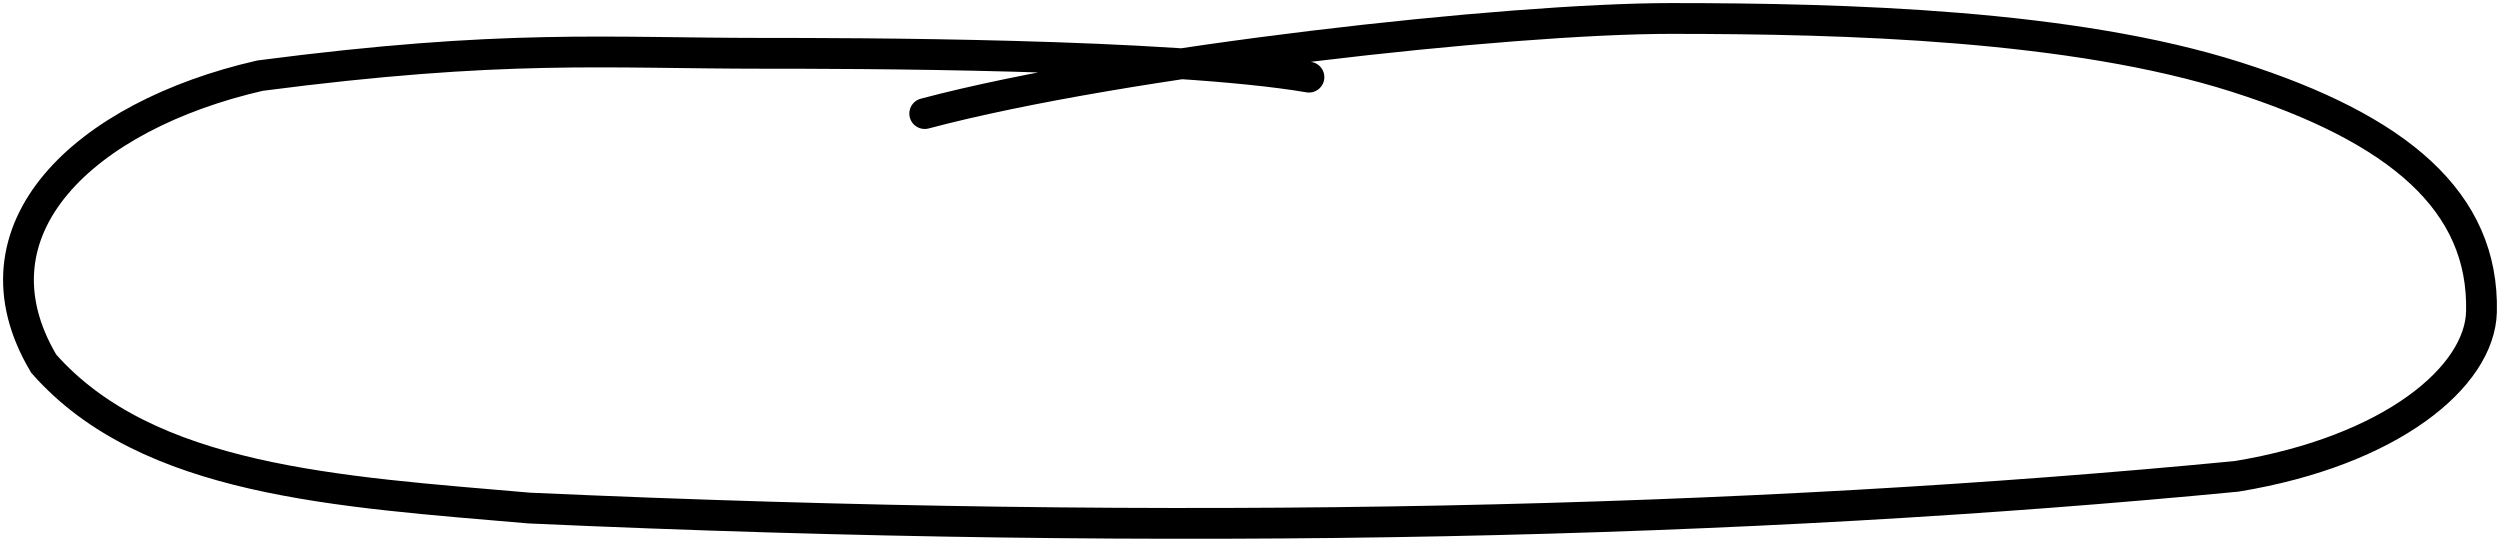
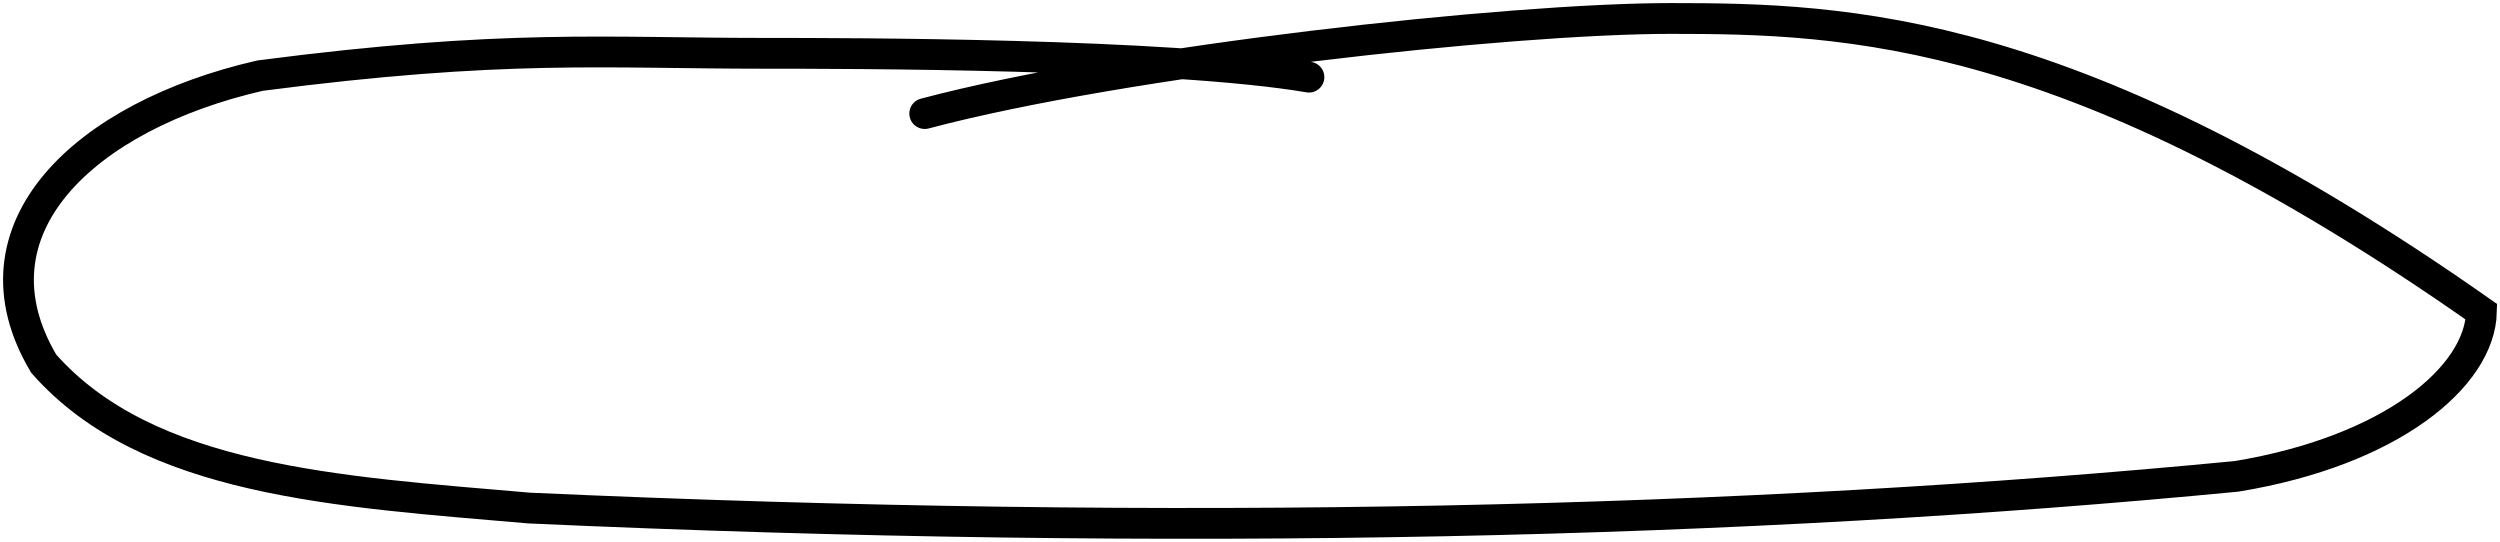
<svg xmlns="http://www.w3.org/2000/svg" width="406" height="88" viewBox="0 0 406 88" fill="none">
-   <path d="M212.574 12.529C189.862 8.66 136.884 8.66 124.16 8.66C98.276 8.66 81.981 7.107 42.236 12.283C13.693 18.821 -5.895 37.211 7.097 59.056C23.937 78.16 54.876 79.828 85.952 82.508C191.452 87.27 283.727 85.019 363.218 77.36C388.363 73.219 402.728 61.178 402.99 50.641C403.435 32.746 389.549 20.93 363.218 12.529C336.623 4.044 299.892 3 271.303 3C245.163 3 182.692 9.822 150.175 18.444" stroke="black" stroke-width="5" stroke-linecap="round" />
+   <path d="M212.574 12.529C189.862 8.66 136.884 8.66 124.16 8.66C98.276 8.66 81.981 7.107 42.236 12.283C13.693 18.821 -5.895 37.211 7.097 59.056C23.937 78.16 54.876 79.828 85.952 82.508C191.452 87.27 283.727 85.019 363.218 77.36C388.363 73.219 402.728 61.178 402.99 50.641C336.623 4.044 299.892 3 271.303 3C245.163 3 182.692 9.822 150.175 18.444" stroke="black" stroke-width="5" stroke-linecap="round" />
</svg>